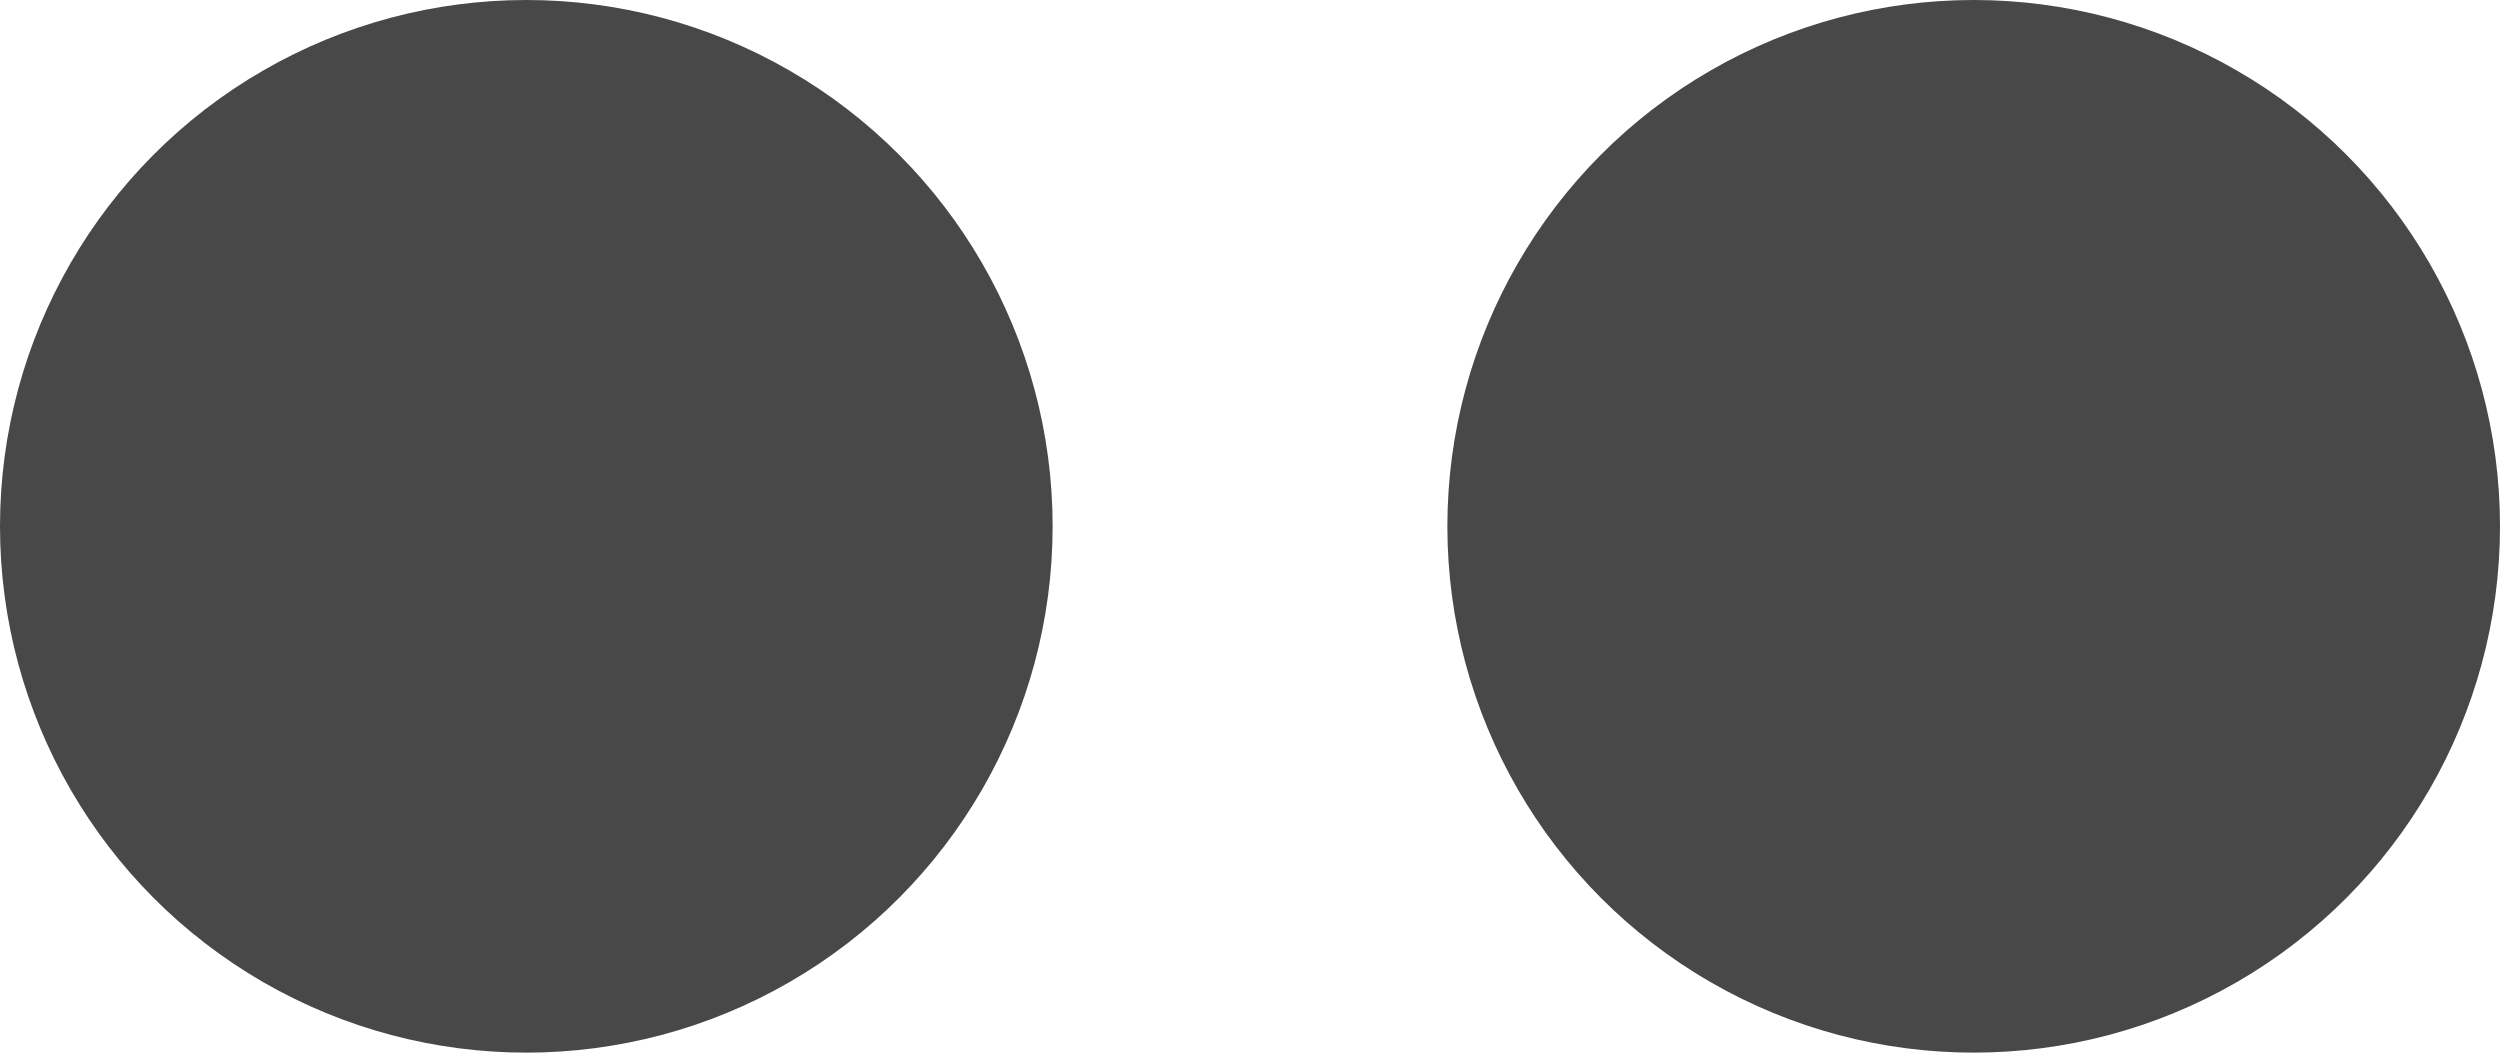
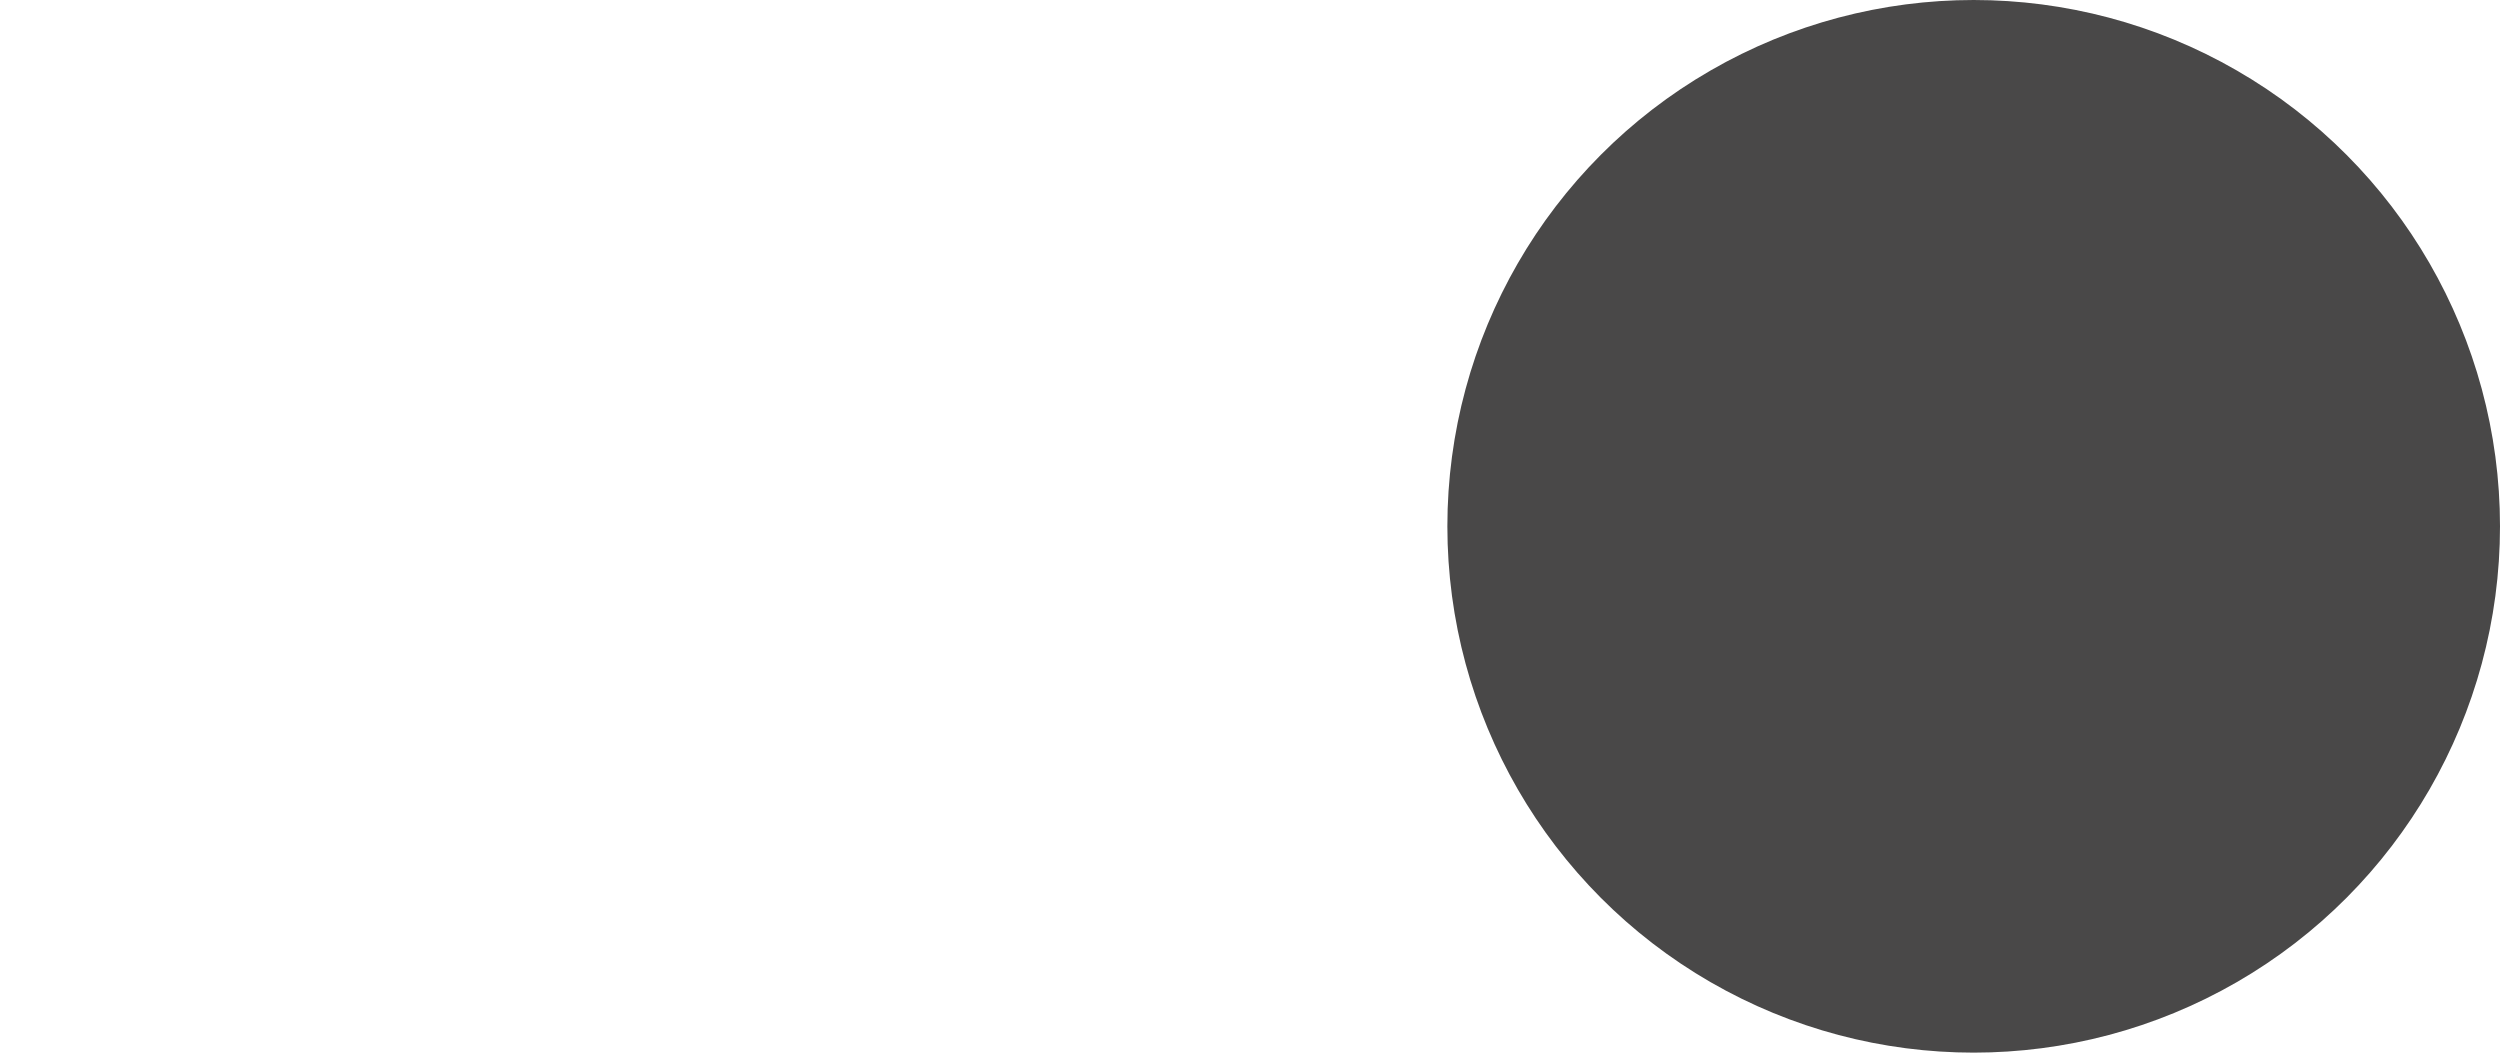
<svg xmlns="http://www.w3.org/2000/svg" id="Component_7_1" data-name="Component 7 – 1" width="38" height="16" viewBox="0 0 38 16">
-   <circle id="Ellipse_1" data-name="Ellipse 1" cx="8" cy="8" r="8" fill="#494848" />
  <circle id="Ellipse_2" data-name="Ellipse 2" cx="8" cy="8" r="8" transform="translate(22)" fill="#494848" />
</svg>